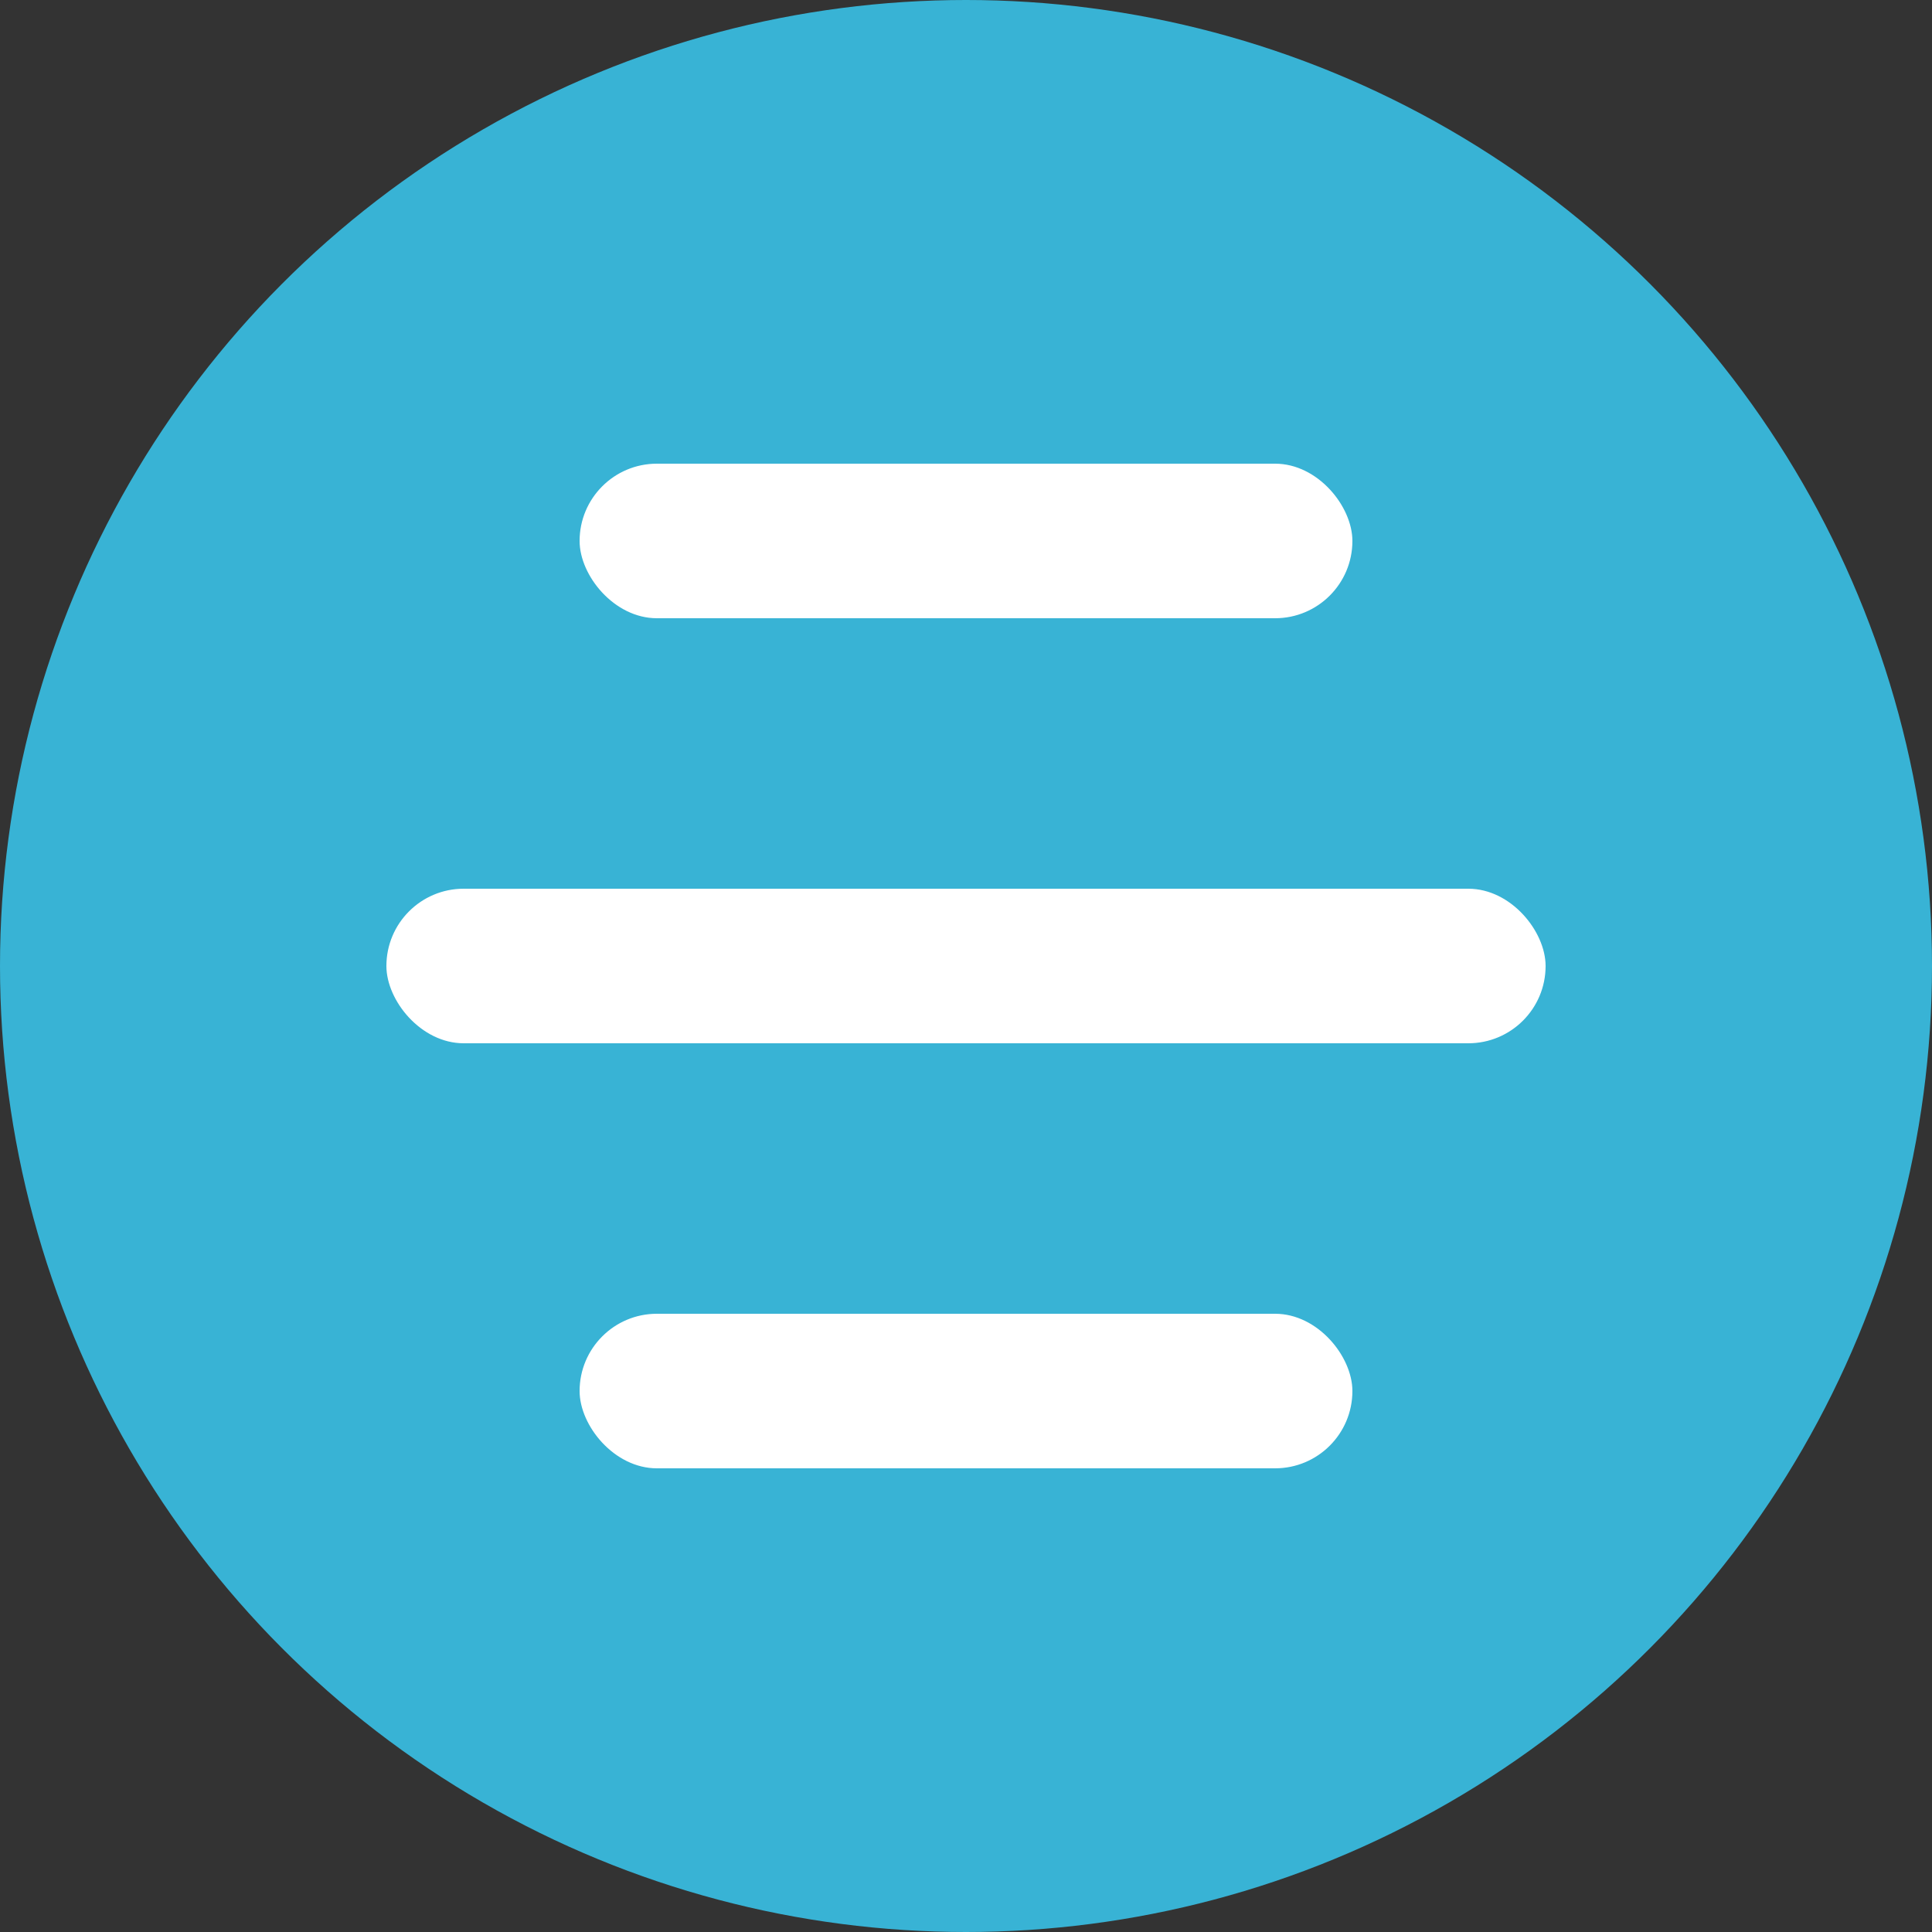
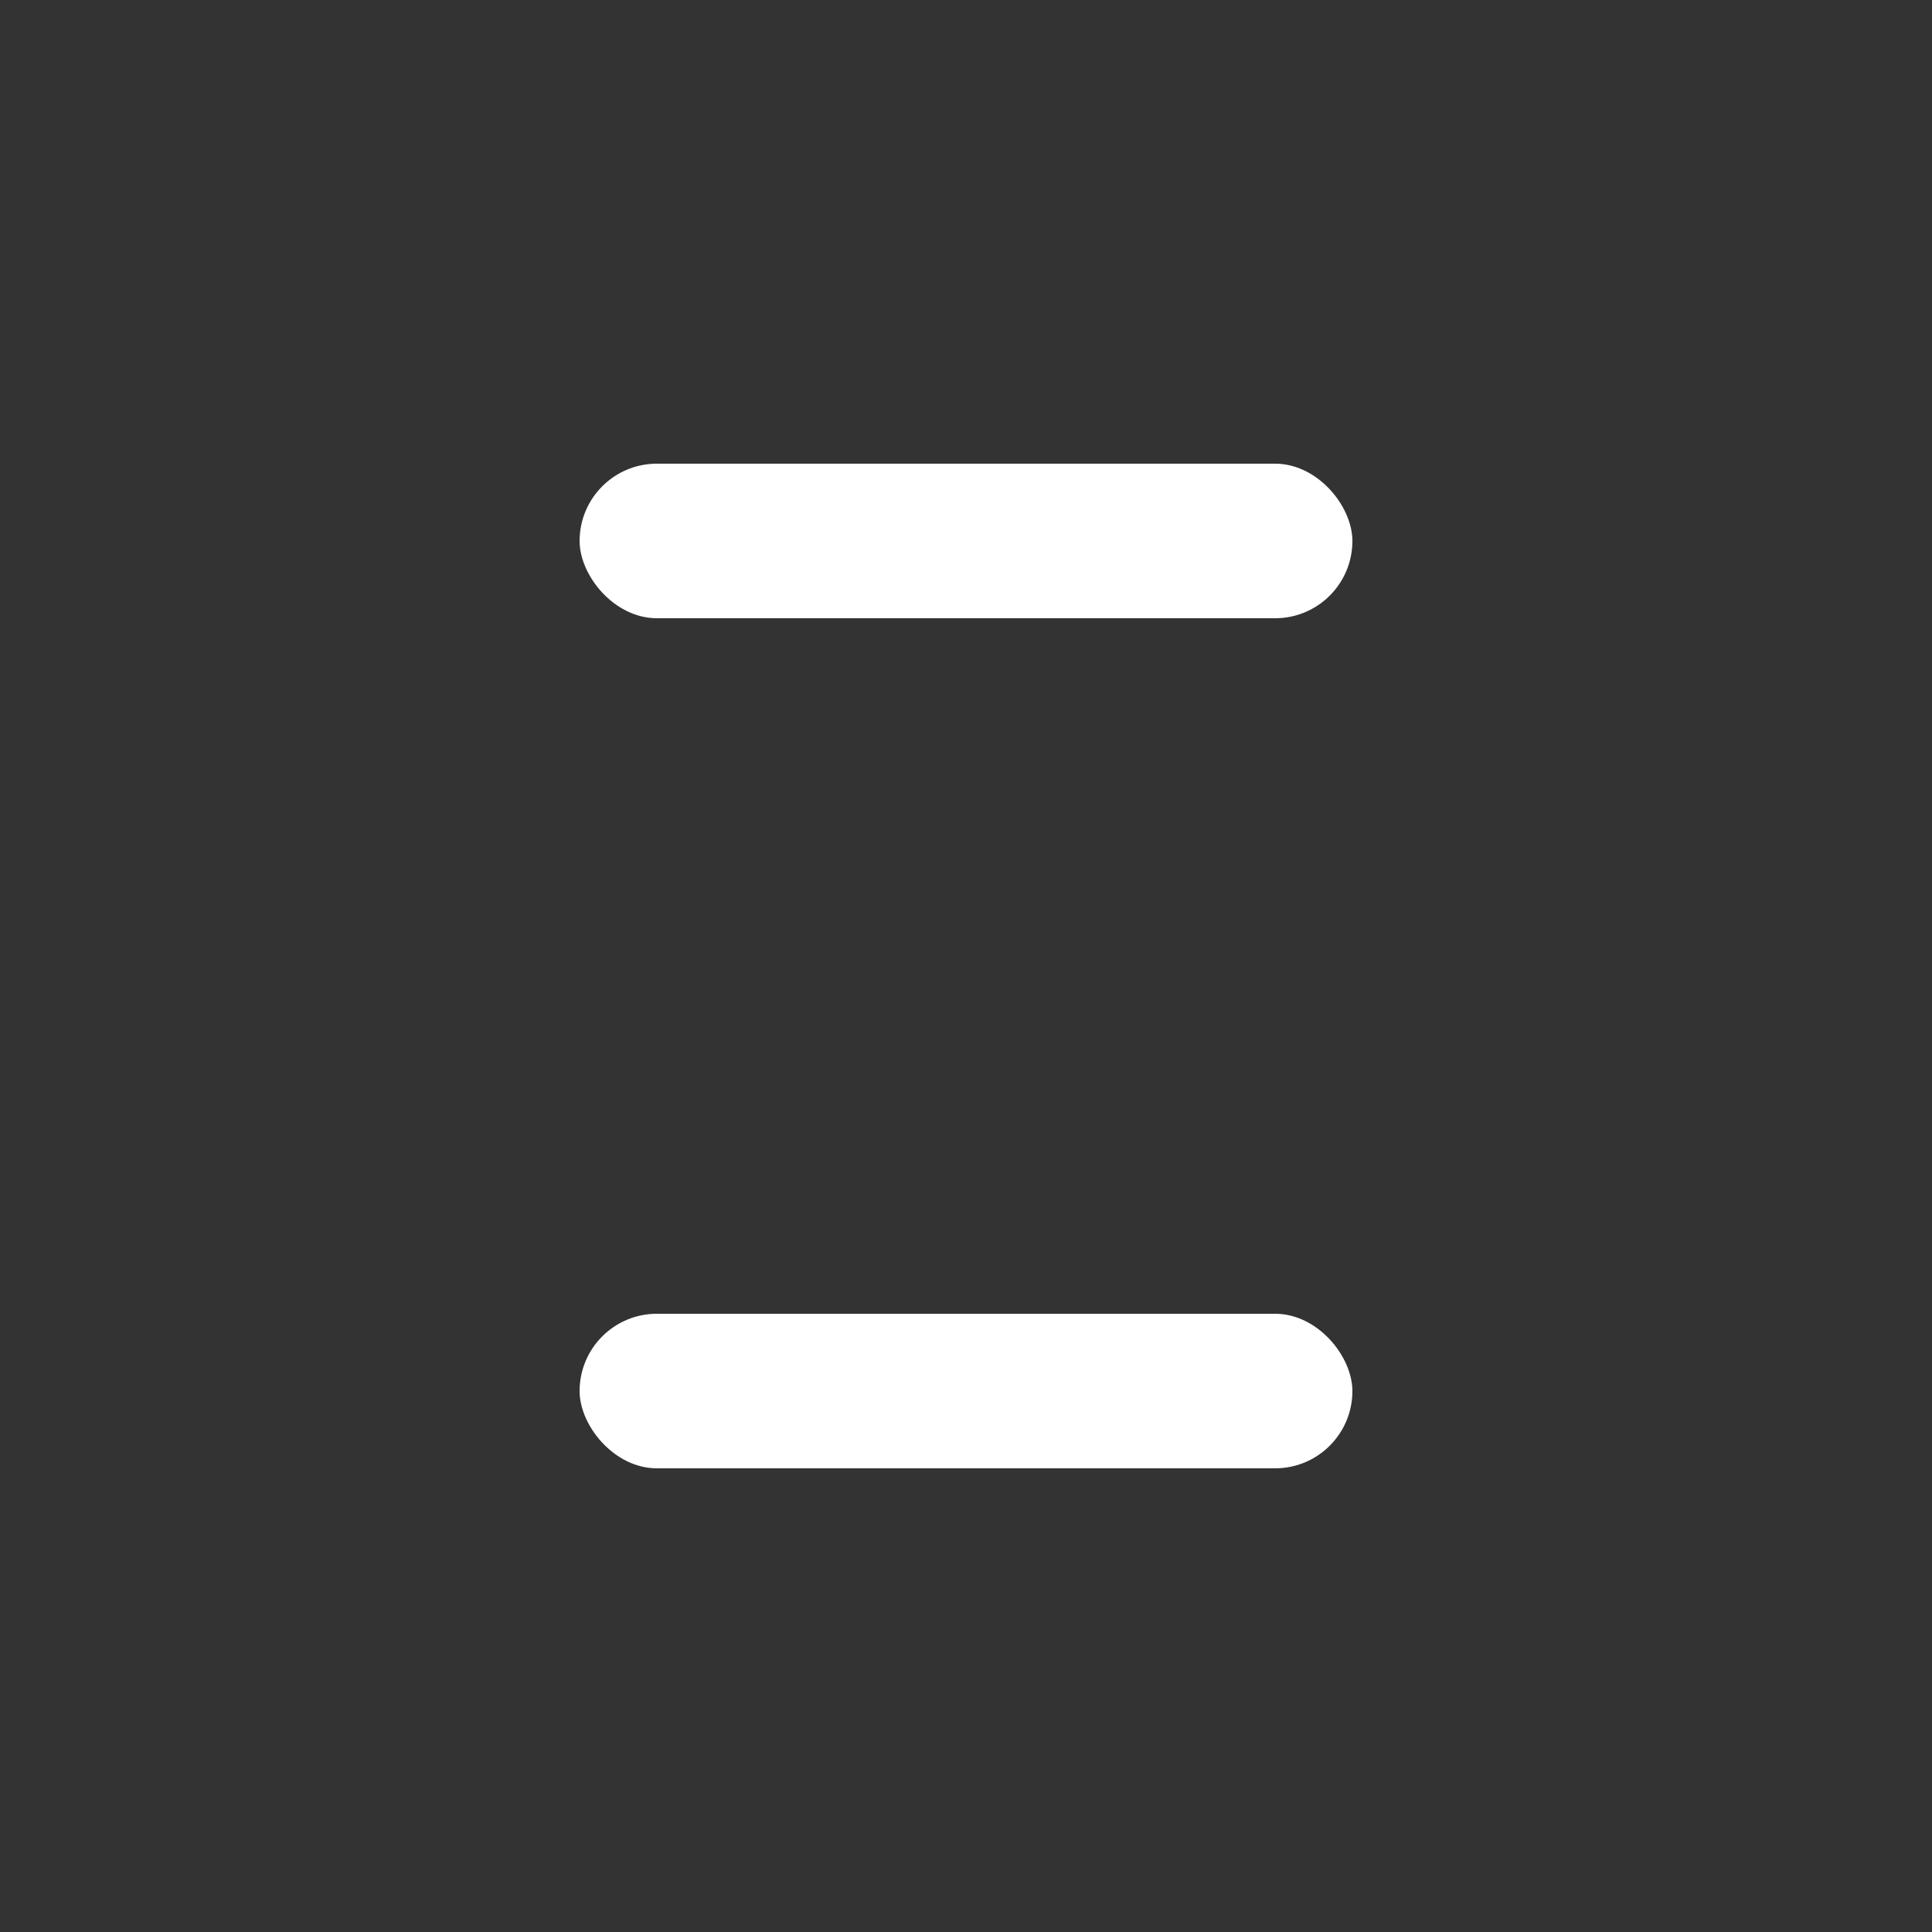
<svg xmlns="http://www.w3.org/2000/svg" width="50" height="50" viewBox="0 0 50 50" fill="none">
  <rect x="0" y="0" width="50" height="50" fill="#333333" stroke="none" />
-   <circle cx="25" cy="25" r="25" fill="#38B3D5" />
  <rect x="15" y="12" width="20" height="4" rx="2" fill="white" />
-   <rect x="10" y="23" width="30" height="4" rx="2" fill="white" />
  <rect x="15" y="34" width="20" height="4" rx="2" fill="white" />
</svg>